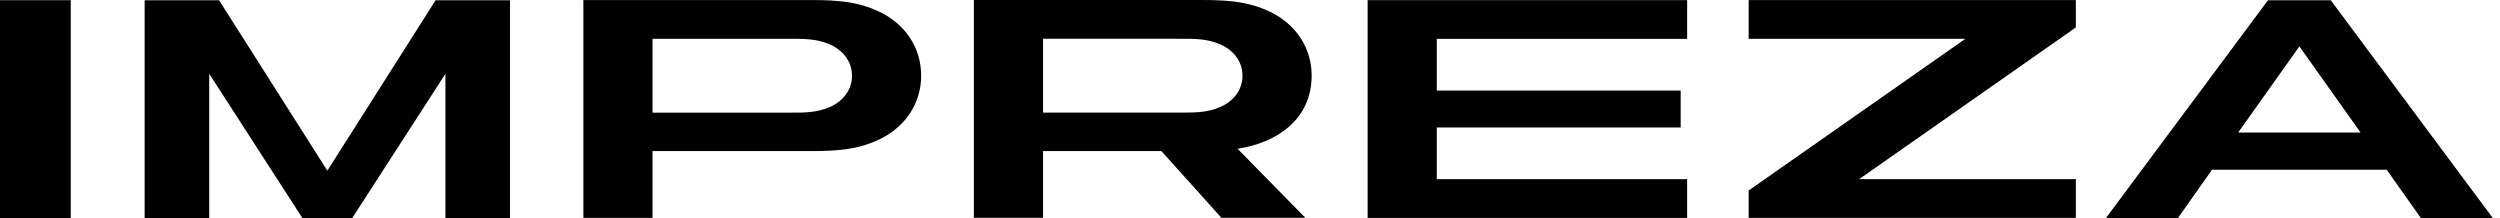
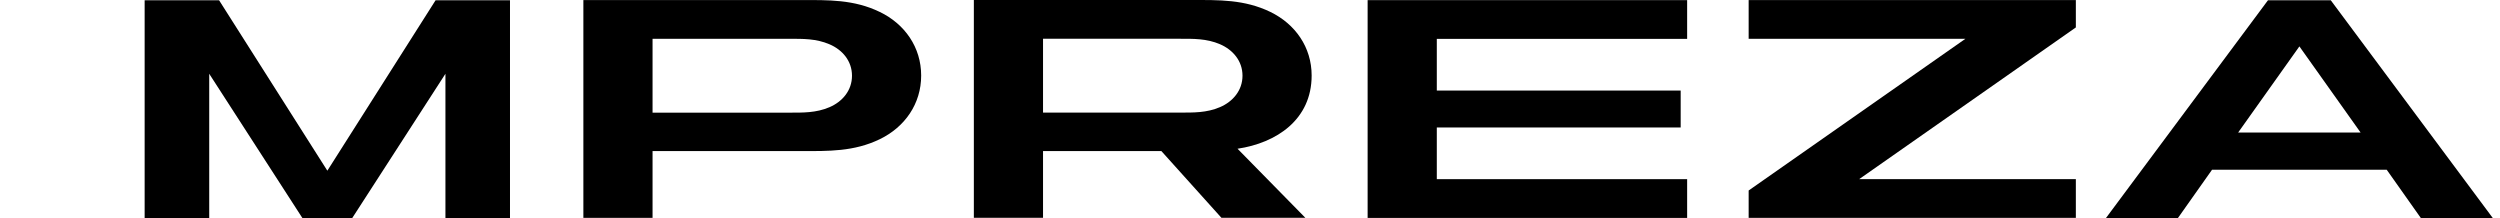
<svg xmlns="http://www.w3.org/2000/svg" width="321" height="28" viewBox="0 0 321 28" fill="none">
  <g clip-path="url(#clip0_6747_54314)">
    <path d="M184.485 11.627H215.799V16.368H184.485V23.004H216.629V27.982H175.603V0.016H216.629V4.991H184.485V11.627Z" fill="black" style="fill:black;fill-opacity:1;" />
    <path d="M303.099 17.015H287.38L295.242 5.957L303.099 17.015ZM320.077 27.998L299.269 0.031H291.21L270.403 27.998H279.643L284.025 21.796H306.455L310.839 27.998H320.077Z" fill="black" style="fill:black;fill-opacity:1;" />
    <path d="M45.227 27.997L57.194 9.473V27.999L65.483 27.997V0.033L55.931 0.031L42.031 21.917L28.129 0.033L18.572 0.031V27.999H26.864V9.473L38.828 27.997H45.227Z" fill="black" style="fill:black;fill-opacity:1;" />
-     <path d="M9.086 0.025H0V27.993H9.086V0.025Z" fill="black" style="fill:black;fill-opacity:1;" />
    <path d="M266.539 23H238.716L266.539 3.523V0.008H224.527V4.985H252.352L224.527 24.459V27.976H266.539V23Z" fill="black" style="fill:black;fill-opacity:1;" />
    <path d="M106.509 13.763C104.79 14.501 103.099 14.464 101.32 14.464H83.788V4.982H101.32C103.099 4.982 104.789 4.948 106.509 5.687C108.161 6.392 109.396 7.823 109.396 9.724C109.396 11.62 108.161 13.053 106.509 13.763ZM112.968 1.536C109.645 -0.077 106.364 0.007 102.886 0.007H74.905V27.971H83.788V19.399H102.885C106.363 19.399 109.644 19.482 112.97 17.87C116.173 16.32 118.278 13.341 118.278 9.703C118.278 6.062 116.172 3.082 112.967 1.534" fill="black" style="fill:black;fill-opacity:1;" />
    <path d="M156.649 13.756C154.928 14.494 153.236 14.457 151.462 14.457H133.925V4.977H151.462C153.235 4.977 154.928 4.941 156.645 5.677C158.297 6.388 159.537 7.819 159.537 9.718C159.537 11.614 158.297 13.049 156.648 13.757M168.415 9.697C168.415 6.057 166.309 3.082 163.111 1.53C159.783 -0.08 156.505 0.001 153.024 0.001H125.042V27.968H133.925V19.393C138.988 19.396 144.054 19.396 149.119 19.396C151.688 22.253 154.258 25.11 156.833 27.968H167.609C164.705 25.011 161.799 22.055 158.899 19.098C163.908 18.351 168.415 15.36 168.415 9.697Z" fill="black" style="fill:black;fill-opacity:1;" />
  </g>
  <defs>
    <clipPath id="clip0_6747_54314">
      <rect width="320.083" height="28" fill="white" style="fill:white;fill-opacity:1;" />
    </clipPath>
  </defs>
</svg>